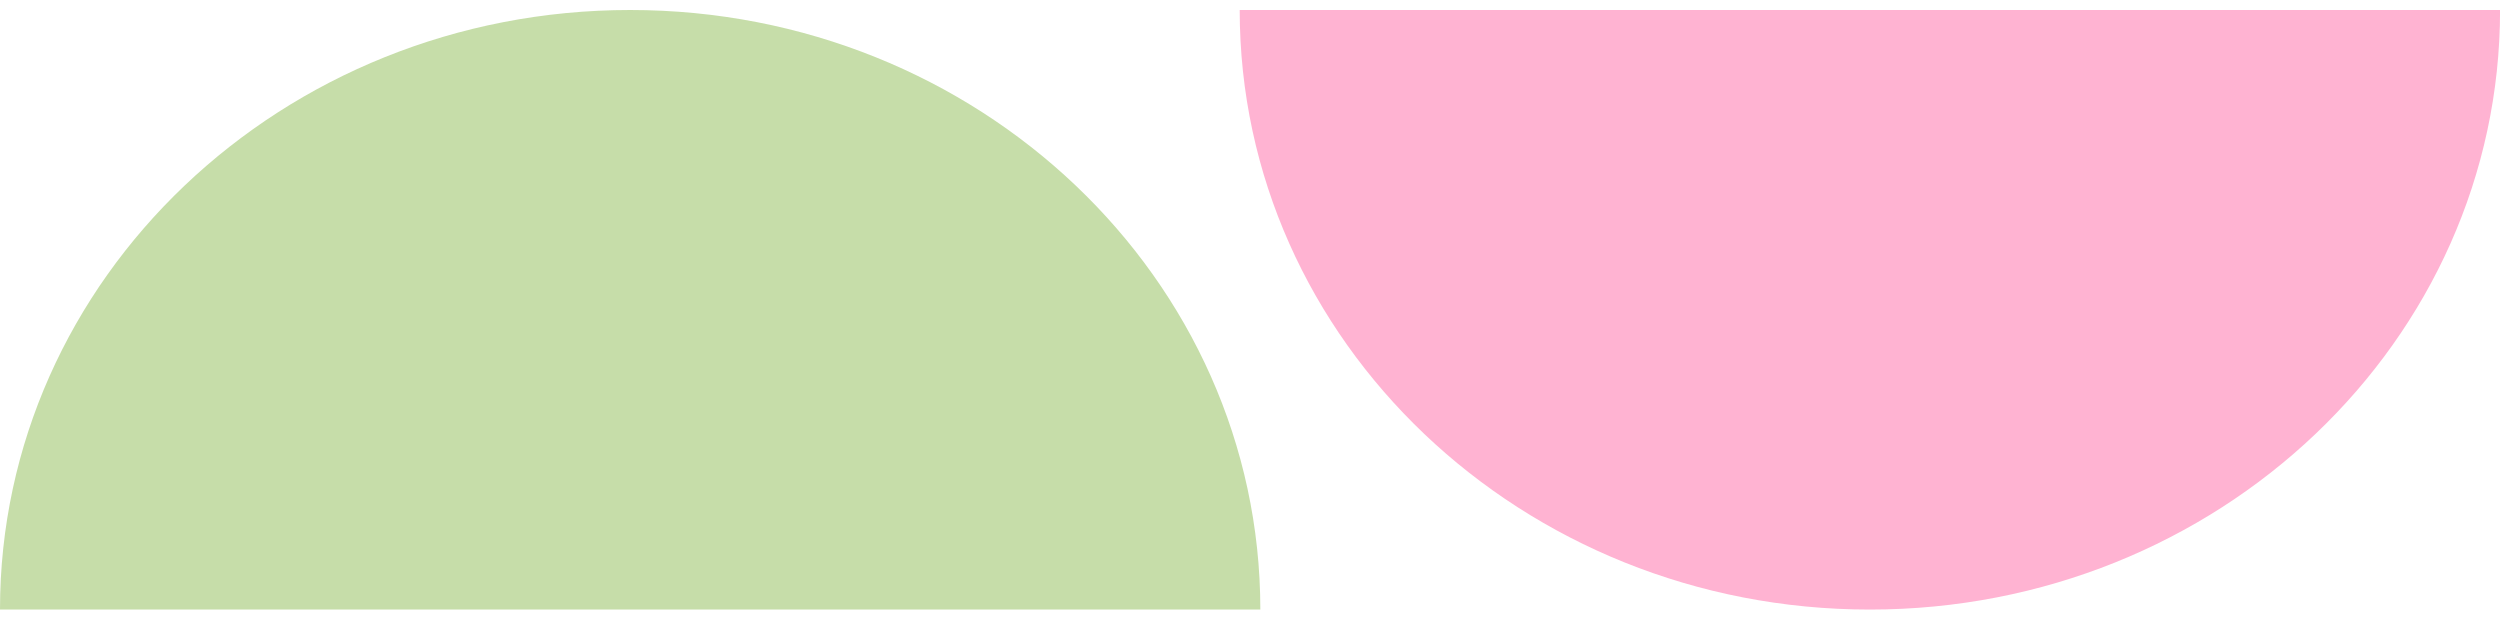
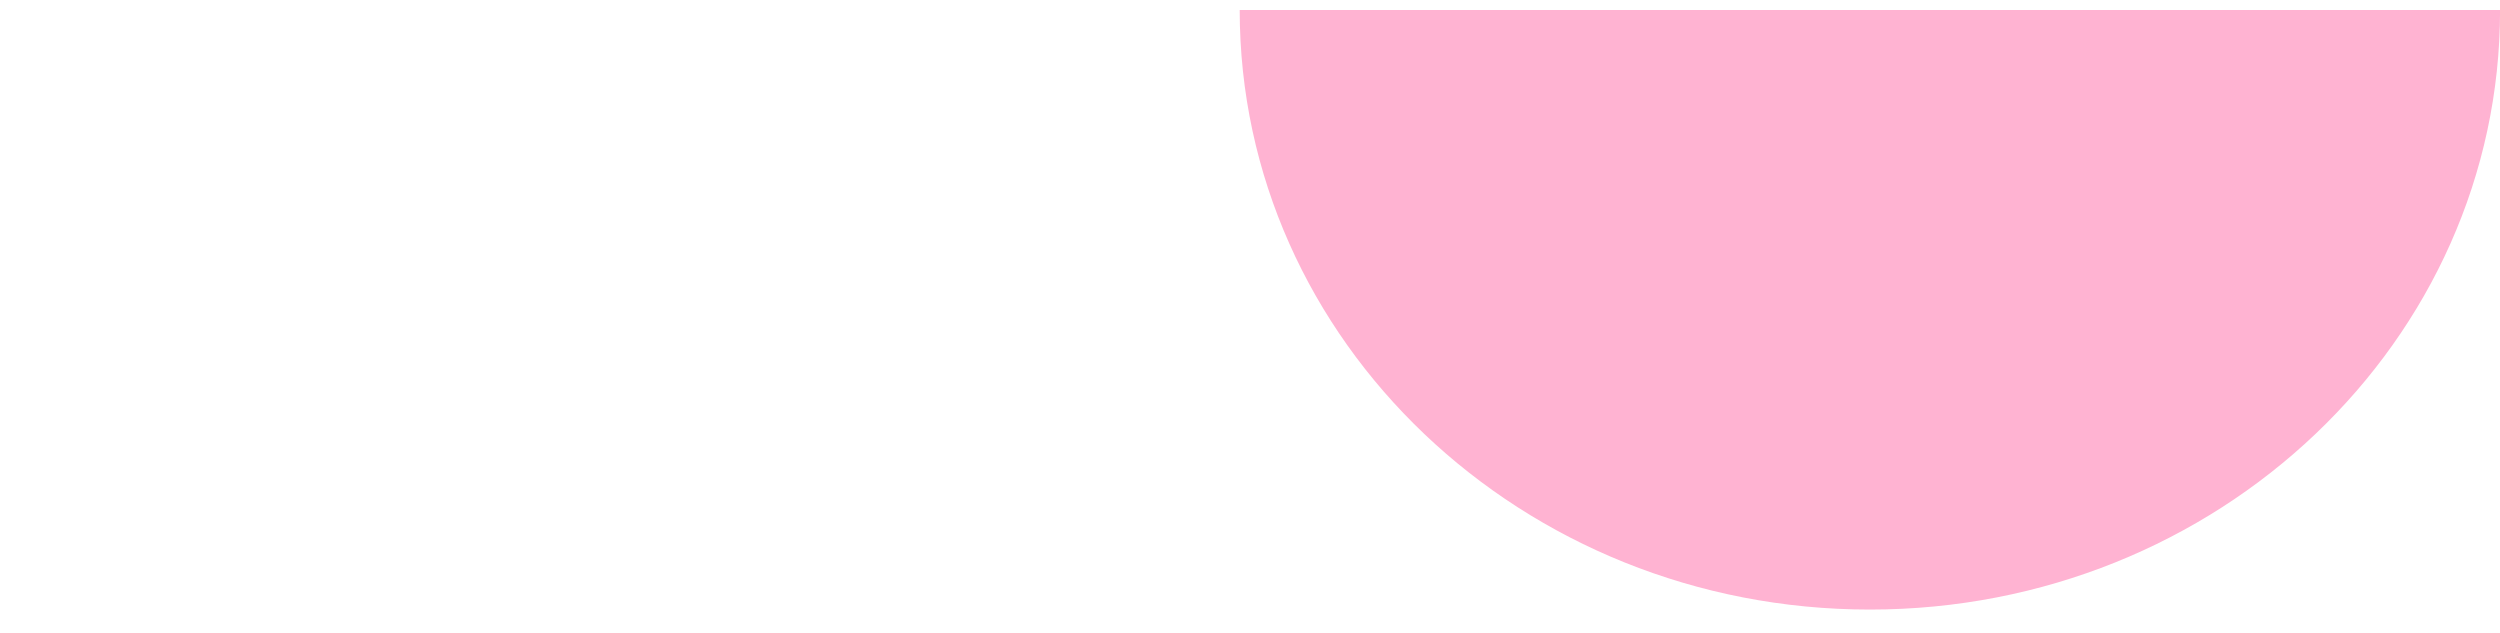
<svg xmlns="http://www.w3.org/2000/svg" width="75" height="19" viewBox="0 0 75 19" fill="none">
  <g id="Group 23">
-     <path id="Ellipse 17" d="M37.81 18.287C37.81 18.287 29.346 18.287 18.905 18.287C8.464 18.287 4.01311e-08 18.287 4.01311e-08 18.287C1.79673e-08 8.353 8.464 0.3 18.905 0.3C29.346 0.3 37.81 8.353 37.81 18.287Z" fill="#C6DDA9" />
    <path id="Ellipse 18" d="M75.002 0.3C75.002 0.3 66.537 0.3 56.096 0.3C45.656 0.3 37.191 0.3 37.191 0.3C37.191 10.234 45.656 18.287 56.096 18.287C66.537 18.287 75.002 10.234 75.002 0.3Z" fill="#FFB3D2" />
  </g>
</svg>